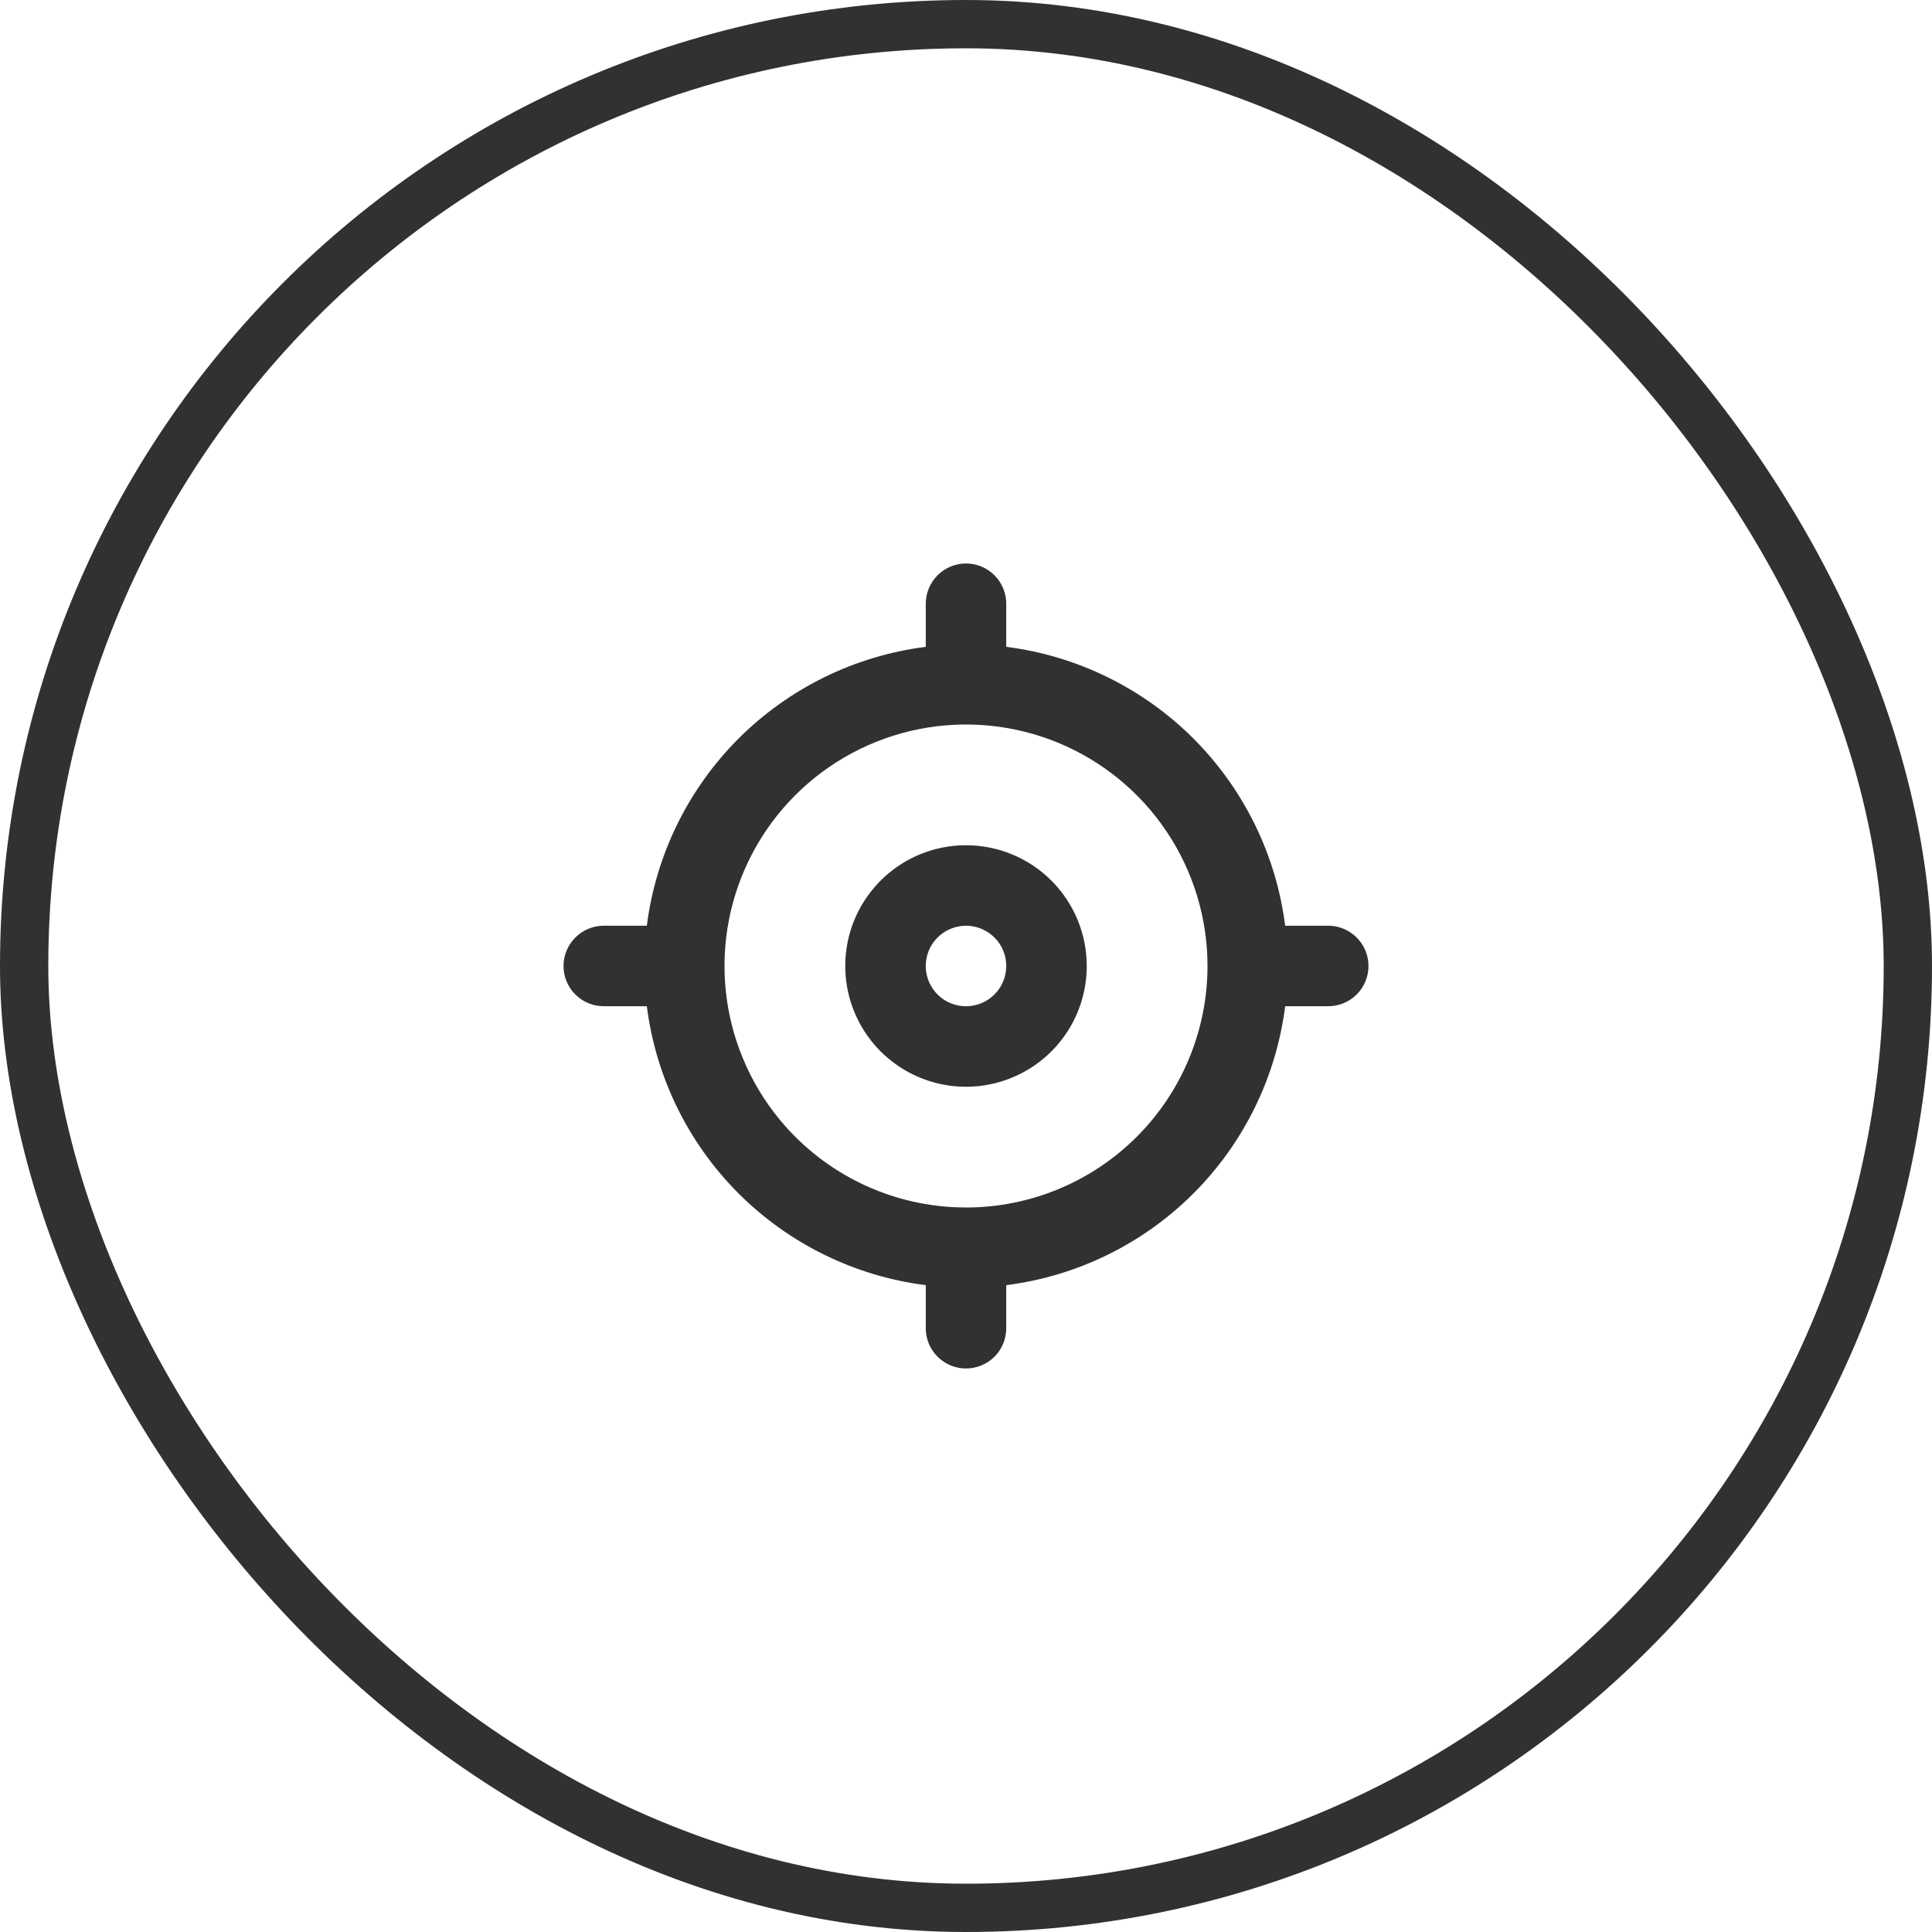
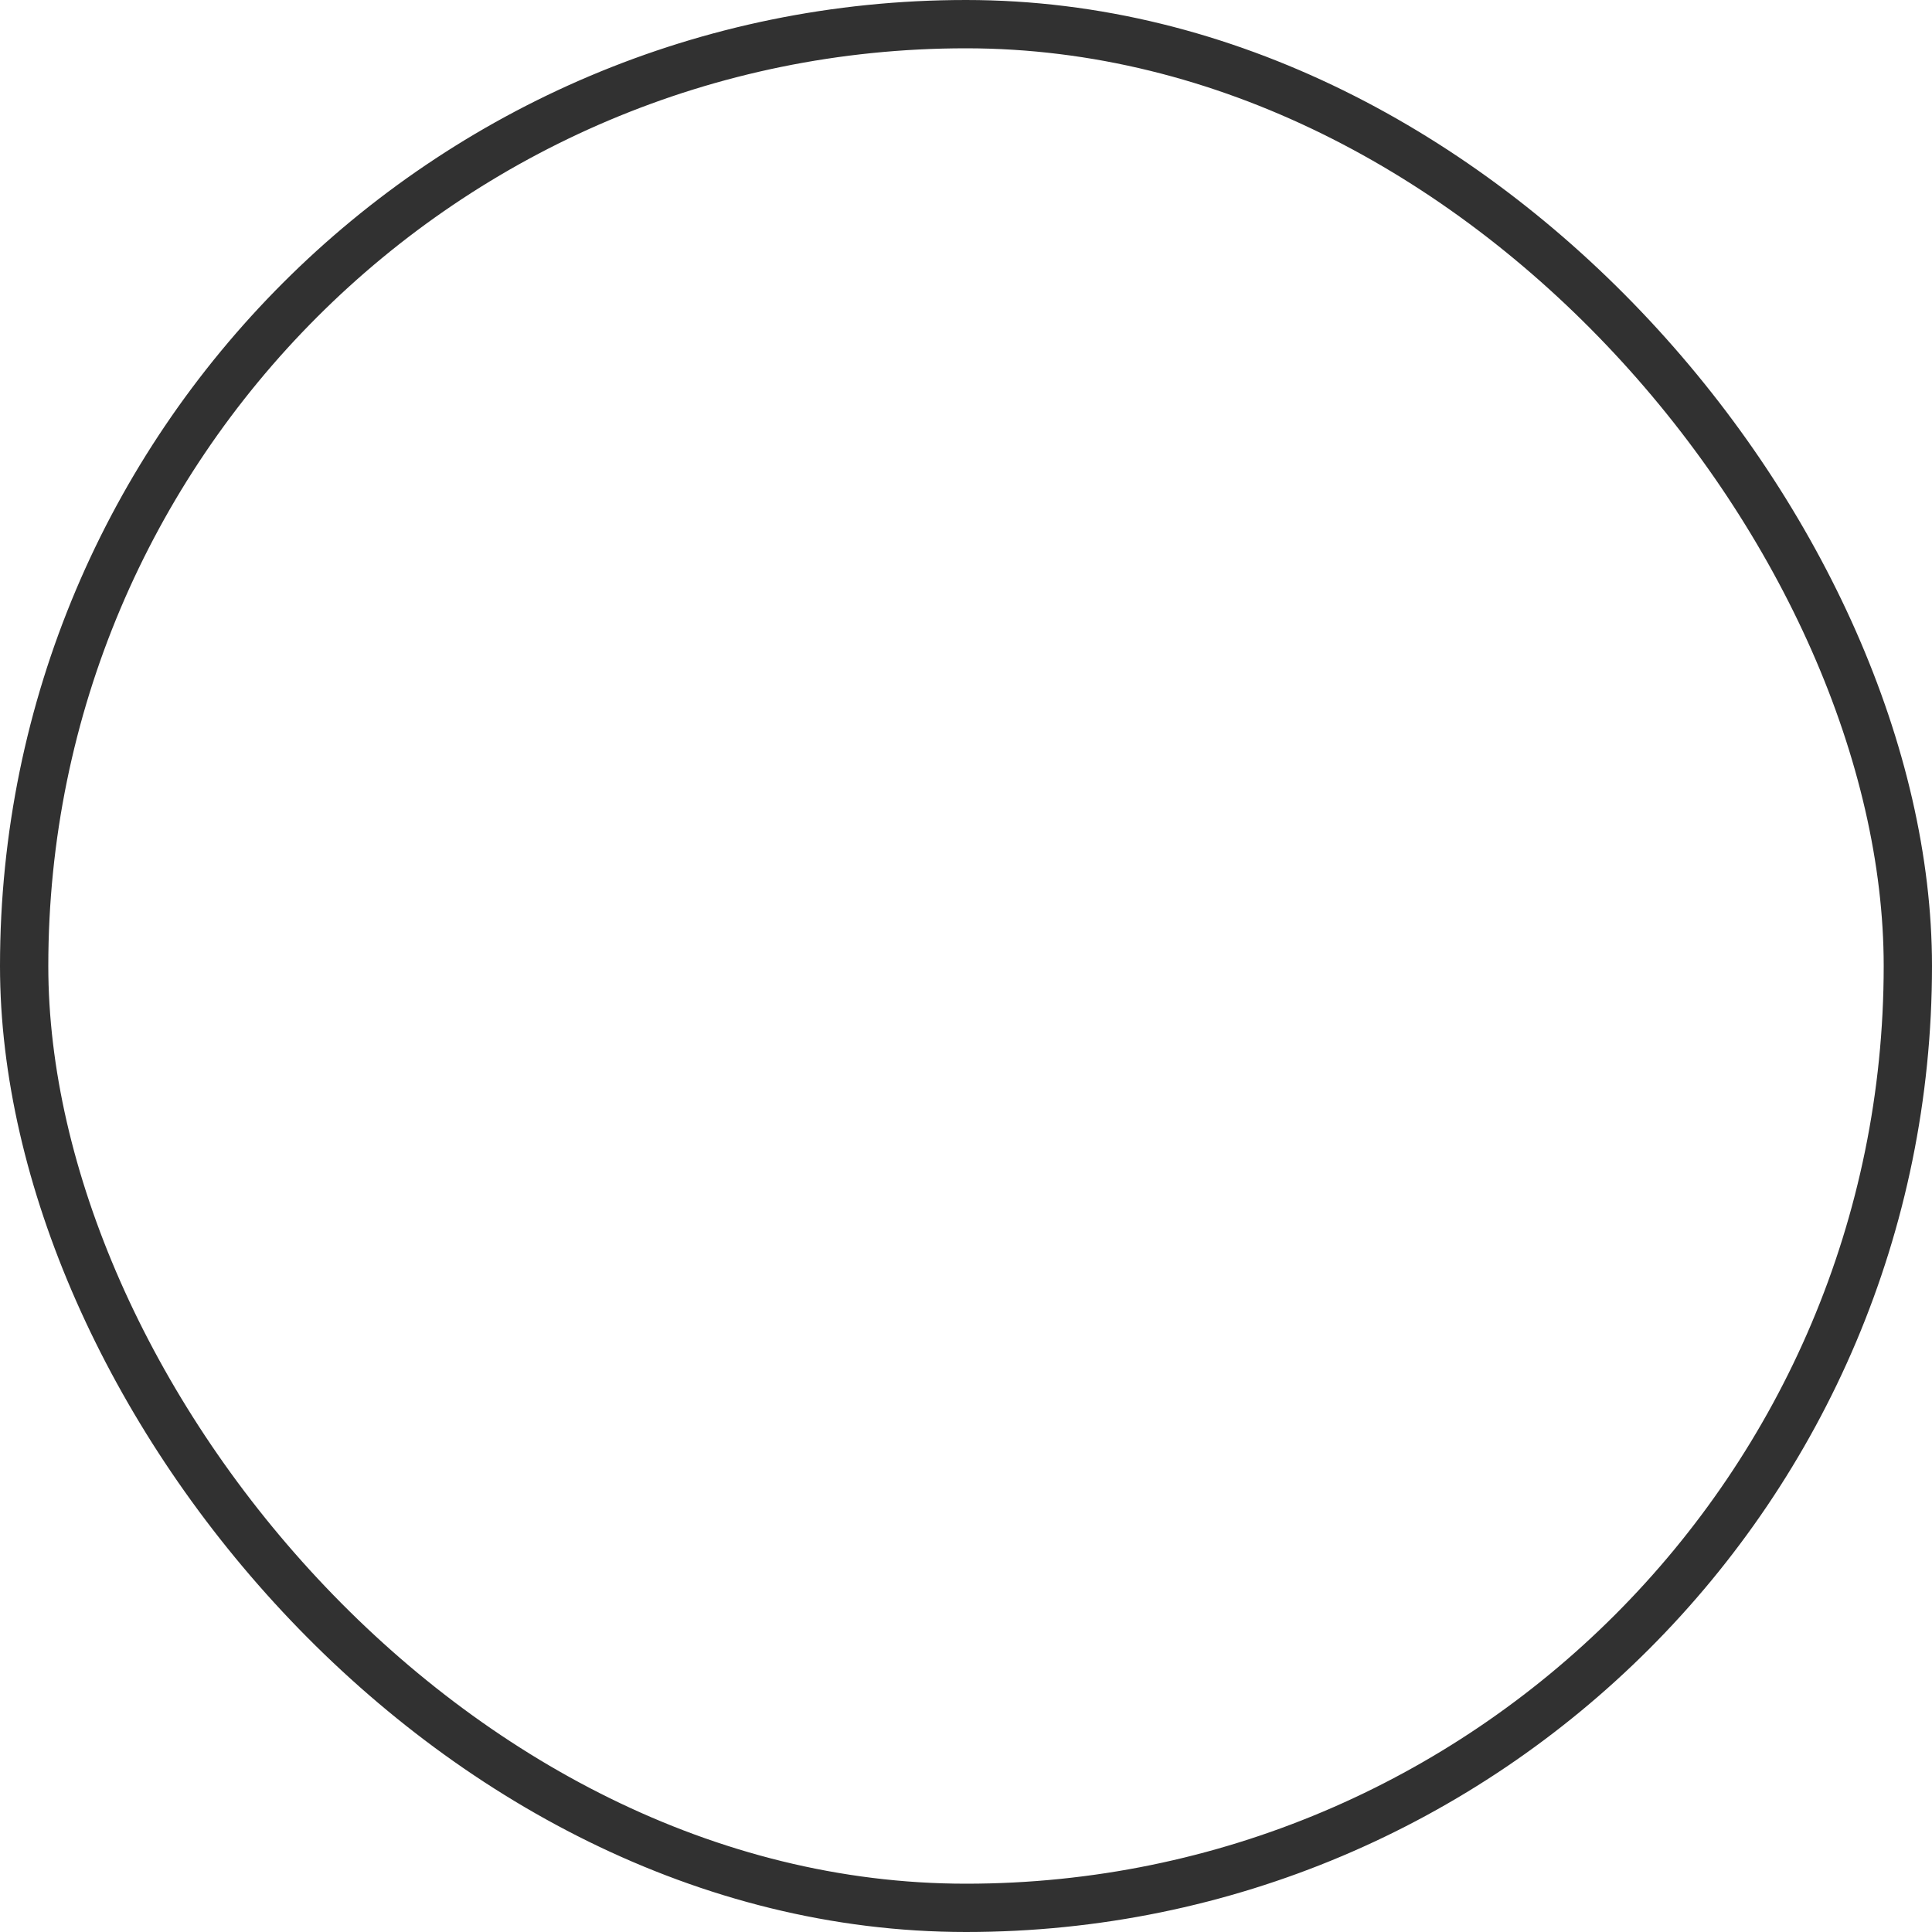
<svg xmlns="http://www.w3.org/2000/svg" width="40" height="40" viewBox="0 0 40 40" fill="none">
-   <path d="M27.5 19.166H26.608C26.422 17.7 25.754 16.337 24.709 15.291C23.663 14.246 22.3 13.578 20.833 13.392V12.5C20.833 12.279 20.746 12.067 20.589 11.911C20.433 11.754 20.221 11.666 20 11.666C19.779 11.666 19.567 11.754 19.411 11.911C19.255 12.067 19.167 12.279 19.167 12.5V13.392C17.7 13.578 16.337 14.246 15.291 15.291C14.246 16.337 13.578 17.7 13.392 19.166H12.5C12.279 19.166 12.067 19.254 11.911 19.411C11.755 19.567 11.667 19.779 11.667 20C11.667 20.221 11.755 20.433 11.911 20.589C12.067 20.745 12.279 20.833 12.5 20.833H13.392C13.578 22.3 14.246 23.663 15.291 24.709C16.337 25.754 17.7 26.422 19.167 26.608V27.5C19.167 27.721 19.255 27.933 19.411 28.089C19.567 28.245 19.779 28.333 20 28.333C20.221 28.333 20.433 28.245 20.589 28.089C20.746 27.933 20.833 27.721 20.833 27.5V26.608C22.3 26.422 23.663 25.754 24.709 24.709C25.754 23.663 26.422 22.3 26.608 20.833H27.5C27.721 20.833 27.933 20.745 28.089 20.589C28.246 20.433 28.333 20.221 28.333 20C28.333 19.779 28.246 19.567 28.089 19.411C27.933 19.254 27.721 19.166 27.5 19.166ZM20 25C19.011 25 18.044 24.707 17.222 24.157C16.4 23.608 15.759 22.827 15.381 21.913C15.002 21 14.903 19.994 15.096 19.024C15.289 18.055 15.765 17.164 16.465 16.464C17.164 15.765 18.055 15.289 19.025 15.096C19.994 14.903 21 15.002 21.913 15.38C22.827 15.759 23.608 16.4 24.157 17.222C24.707 18.044 25 19.011 25 20C25 21.326 24.473 22.598 23.536 23.535C22.598 24.473 21.326 25 20 25ZM20 17.5C19.506 17.5 19.022 17.646 18.611 17.921C18.2 18.196 17.88 18.586 17.69 19.043C17.501 19.5 17.452 20.003 17.548 20.488C17.645 20.973 17.883 21.418 18.232 21.768C18.582 22.117 19.027 22.355 19.512 22.452C19.997 22.548 20.5 22.499 20.957 22.309C21.414 22.12 21.804 21.8 22.079 21.389C22.354 20.978 22.5 20.494 22.5 20C22.5 19.337 22.237 18.701 21.768 18.232C21.299 17.763 20.663 17.5 20 17.5ZM20 20.833C19.835 20.833 19.674 20.784 19.537 20.693C19.4 20.601 19.293 20.471 19.23 20.319C19.167 20.166 19.151 19.999 19.183 19.837C19.215 19.676 19.294 19.527 19.411 19.411C19.527 19.294 19.676 19.215 19.837 19.183C19.999 19.15 20.167 19.167 20.319 19.23C20.471 19.293 20.601 19.4 20.693 19.537C20.785 19.674 20.833 19.835 20.833 20C20.833 20.221 20.746 20.433 20.589 20.589C20.433 20.745 20.221 20.833 20 20.833Z" fill="#313131" />
  <rect x="0.5" y="0.5" width="39" height="39" rx="19.5" stroke="#313131" />
</svg>